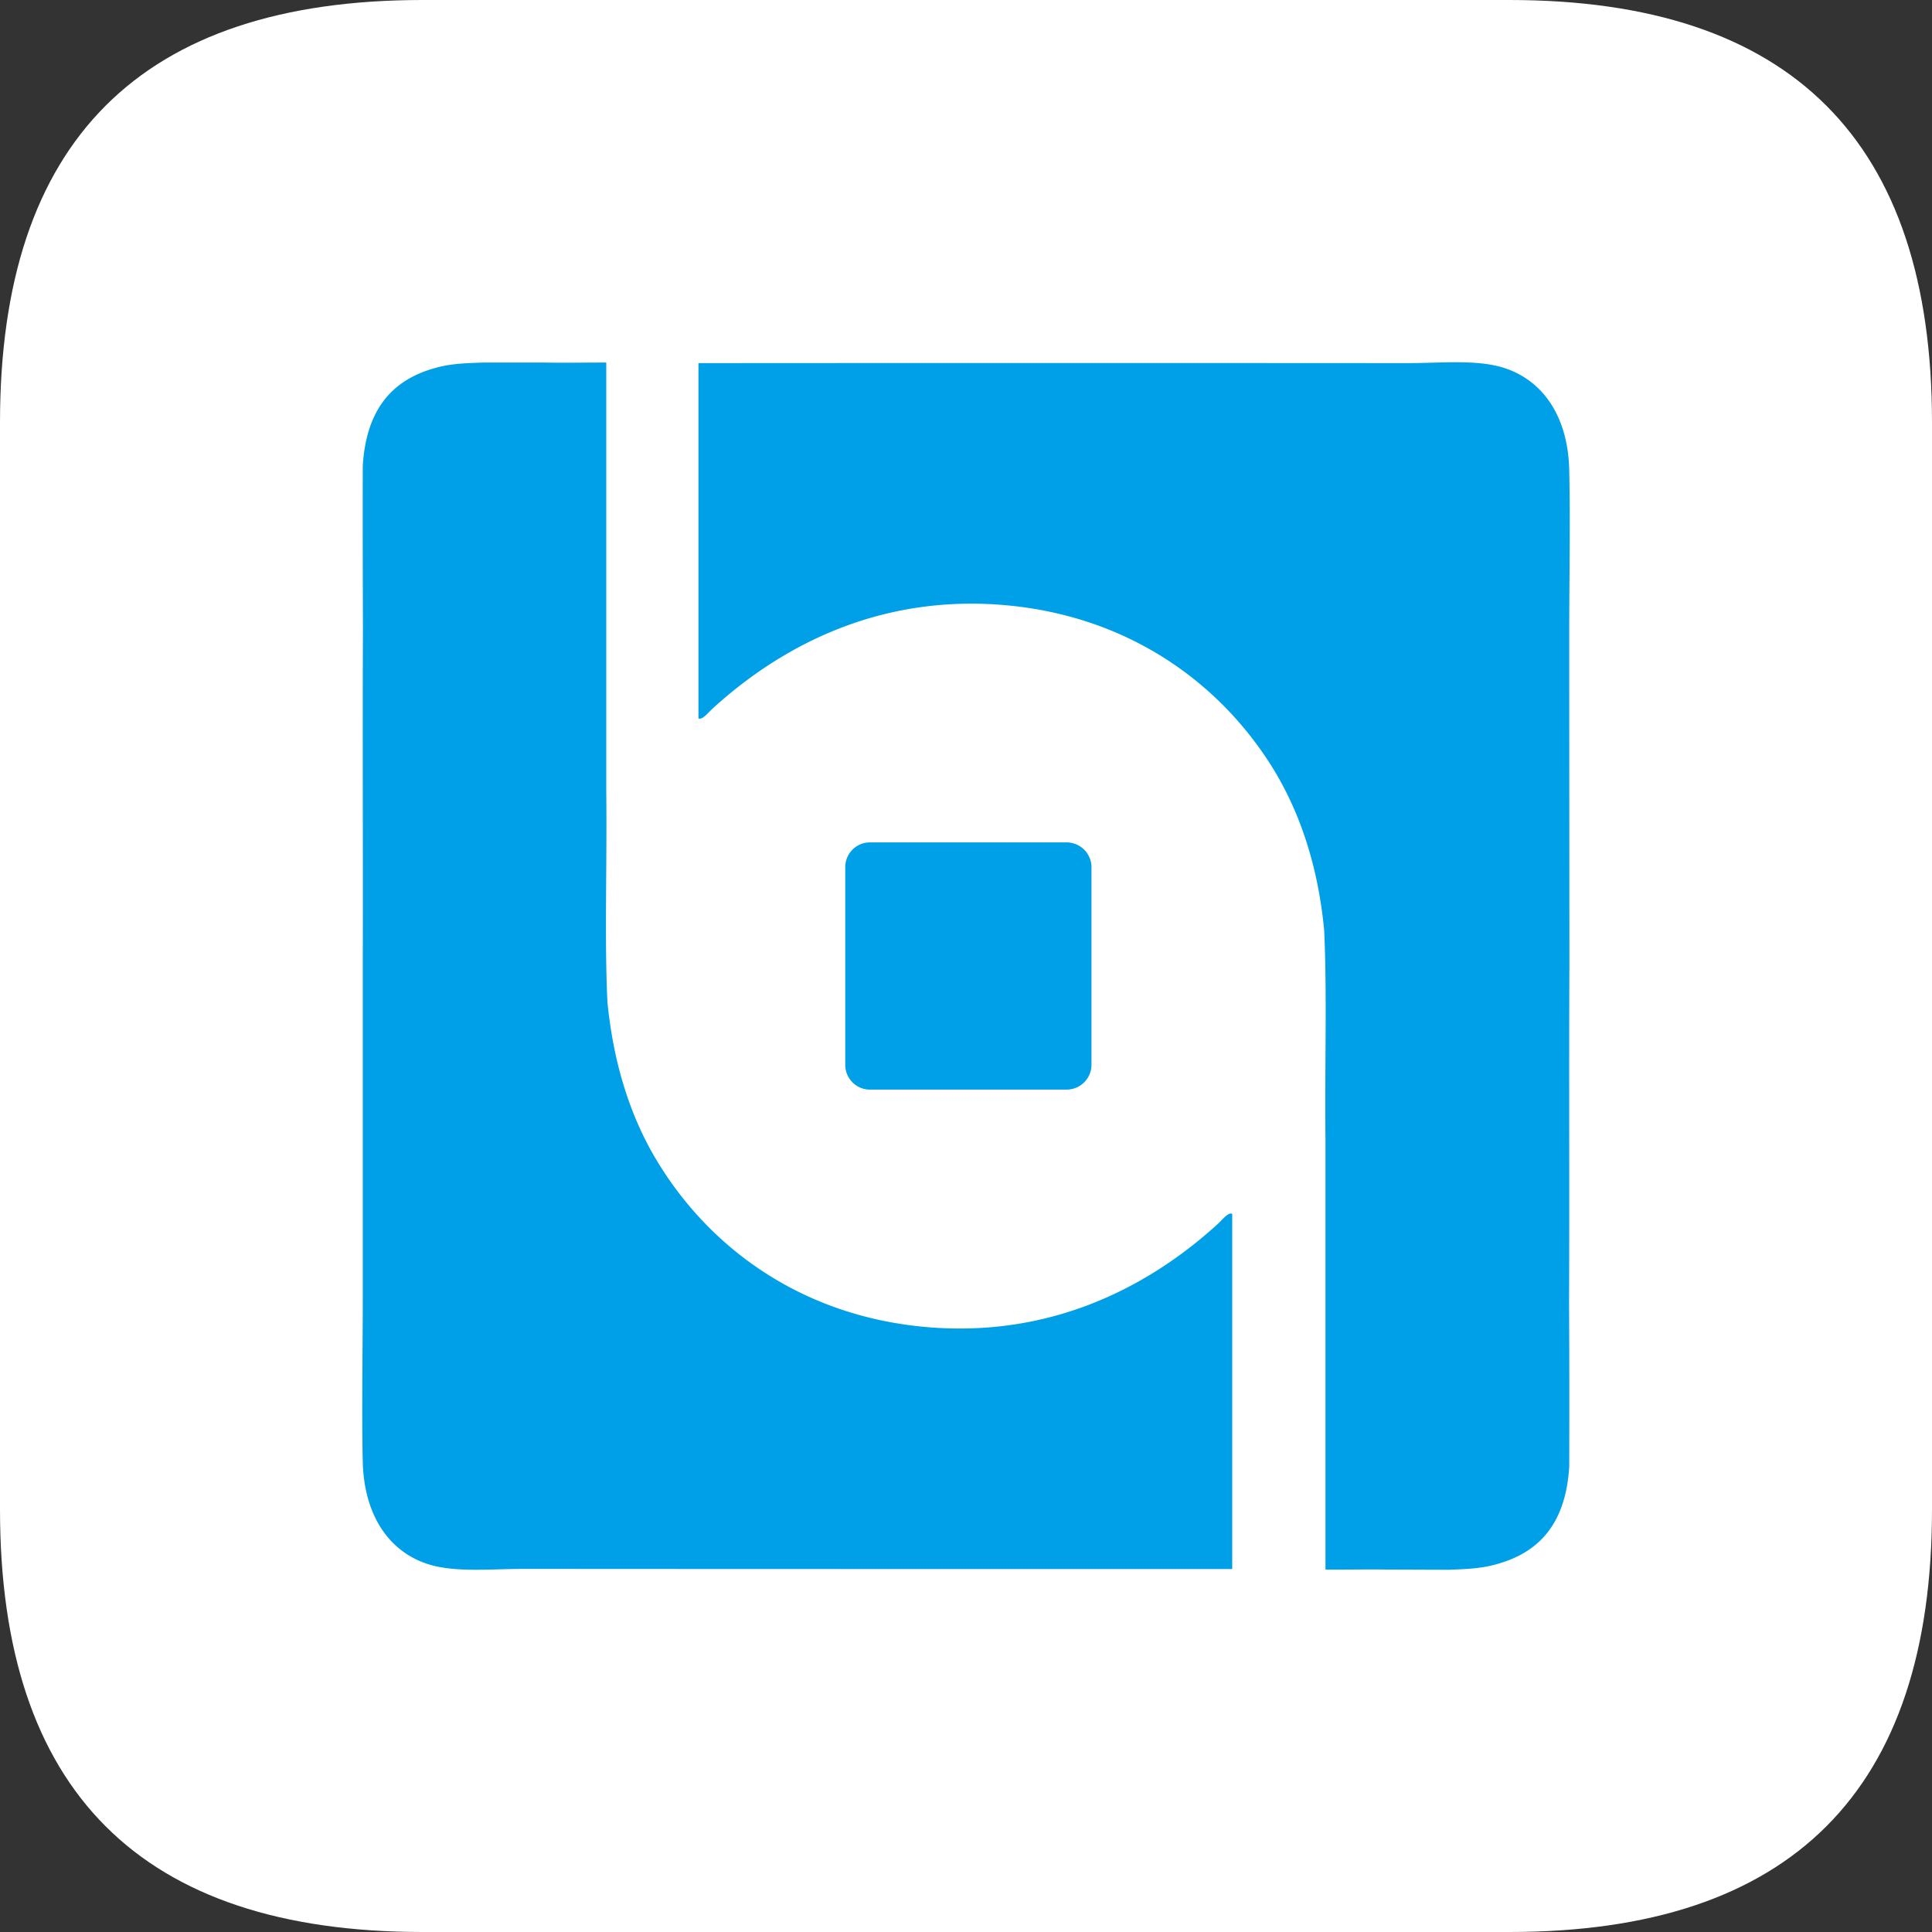
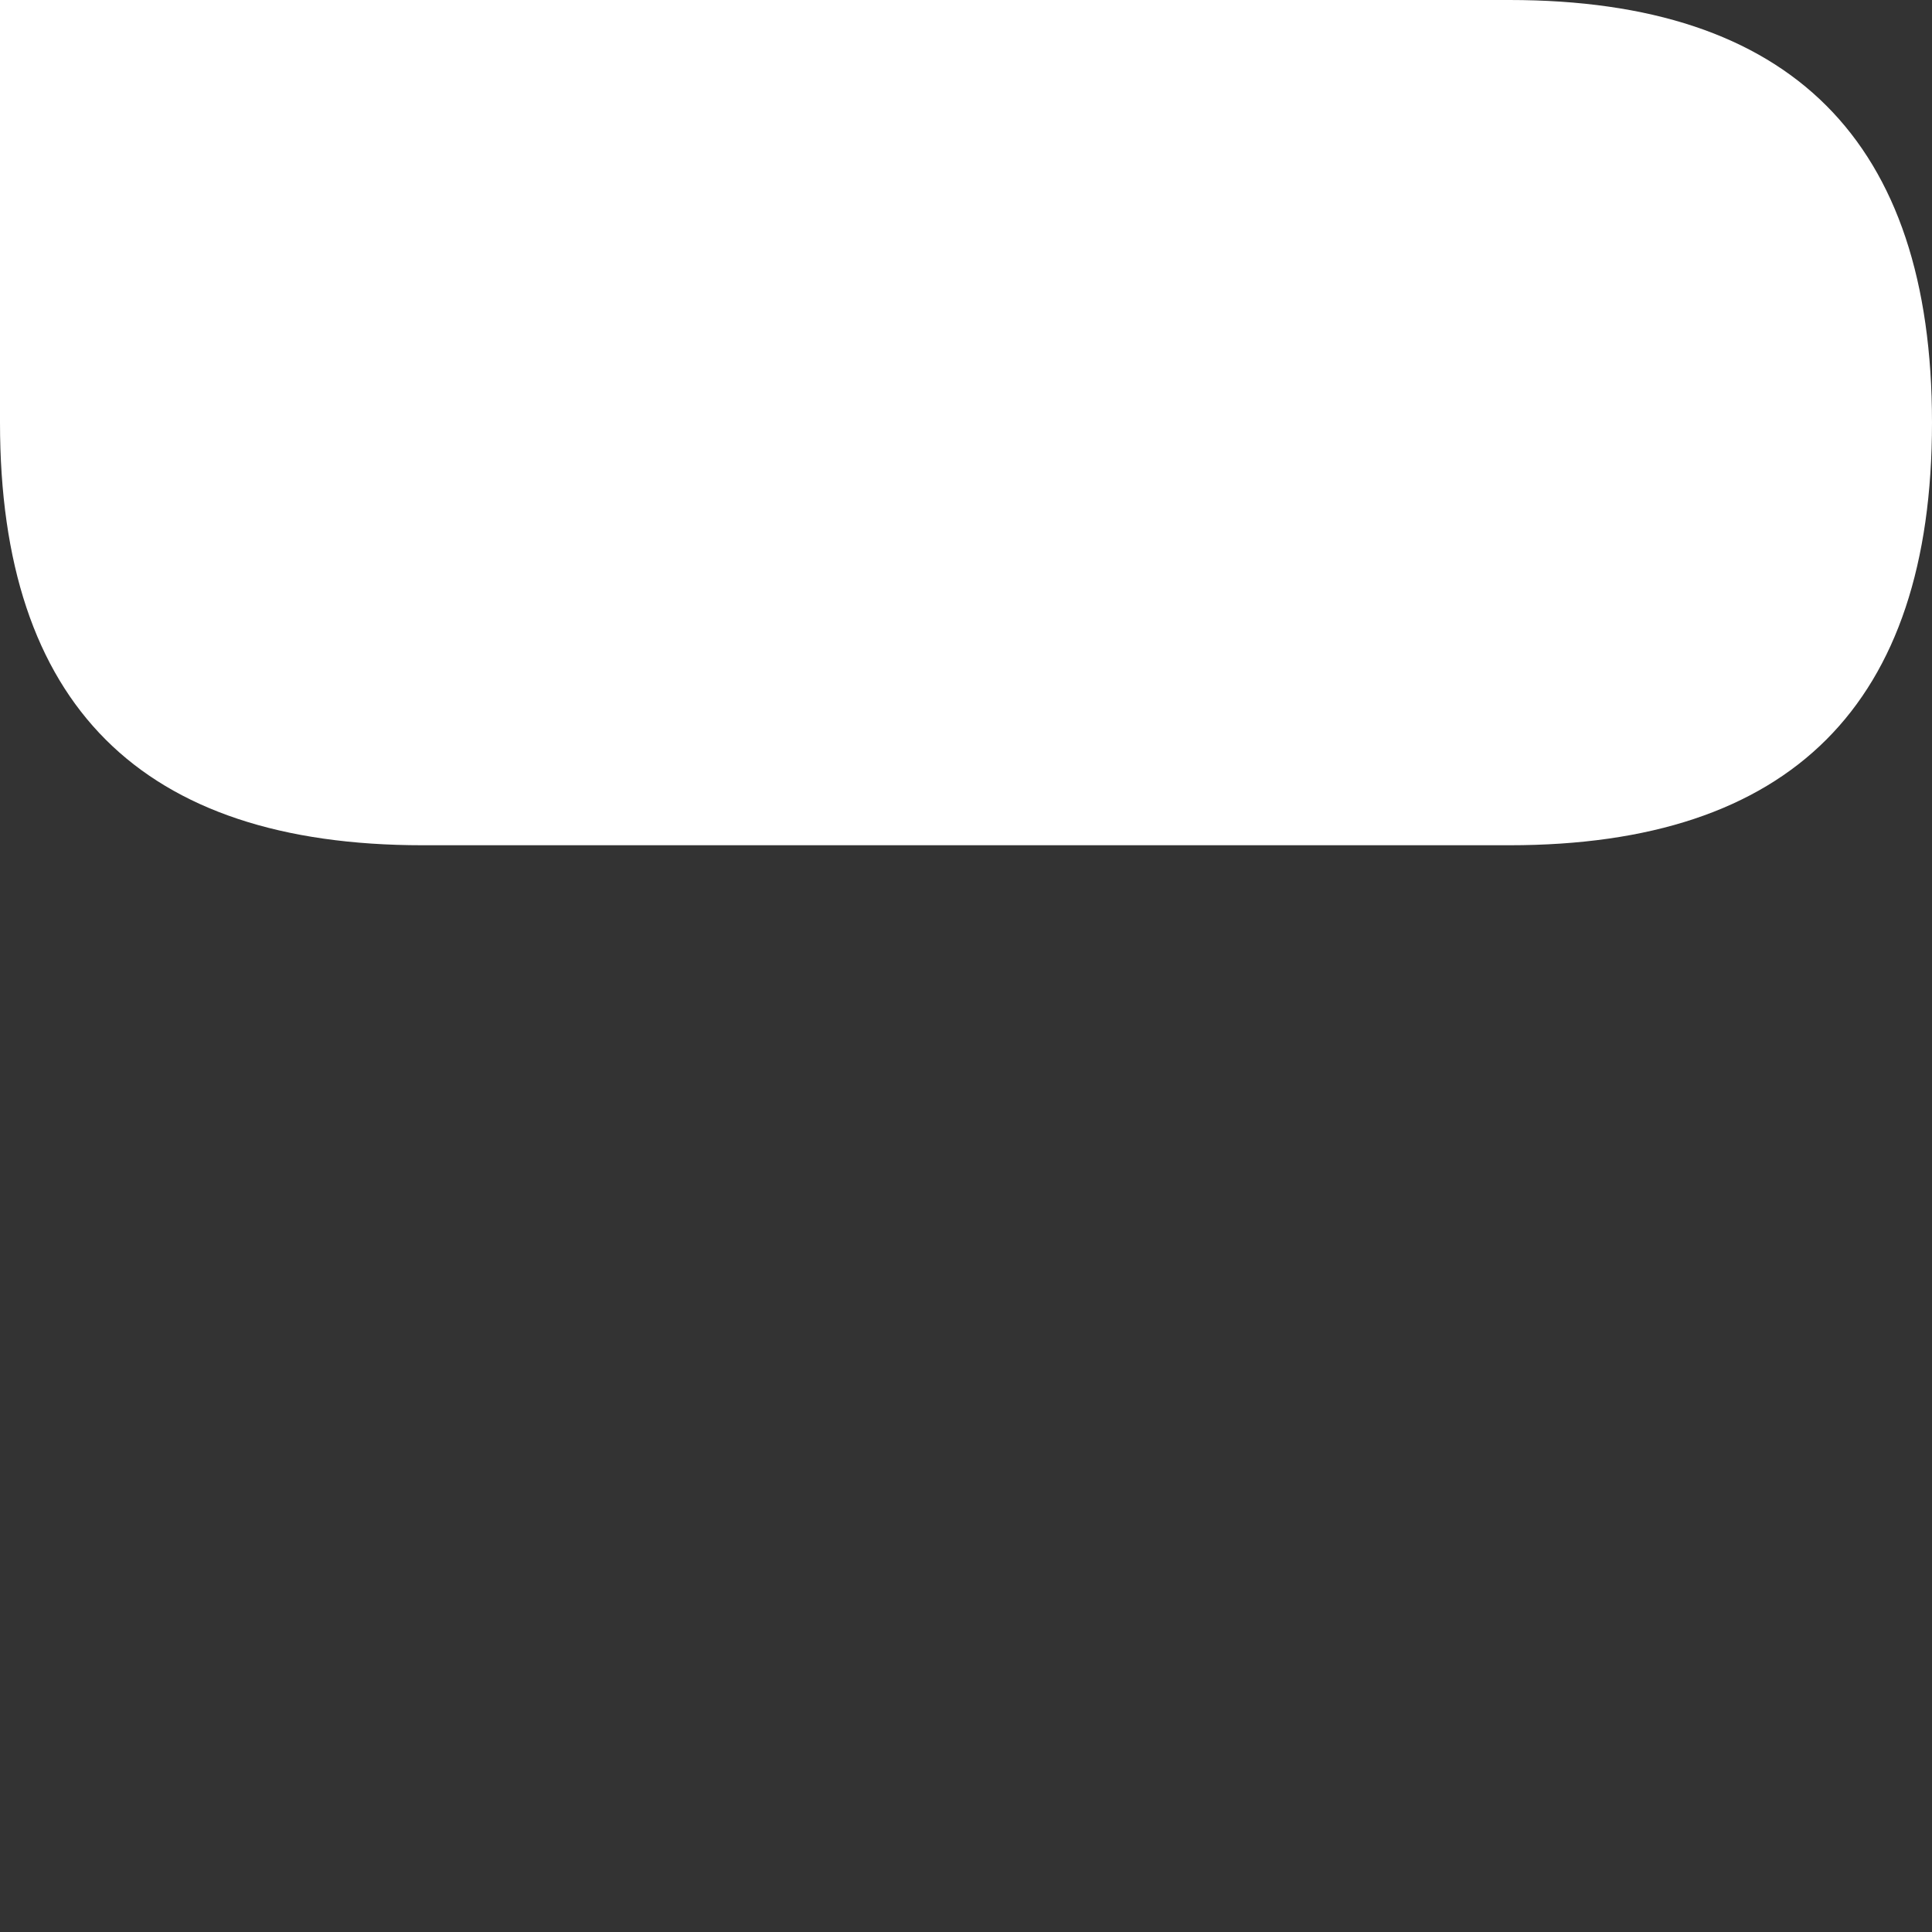
<svg xmlns="http://www.w3.org/2000/svg" viewBox="0 0 1024 1024" version="1.1">
  <rect x="0" y="0" width="1024" height="1024" fill="#333333" stroke="none" />
-   <path d="M0 0m224 0l576 0q224 0 224 224l0 576q0 224-224 224l-576 0q-224 0-224-224l0-576q0-224 224-224Z" fill="#FFFFFF" />
-   <path d="M797.008 194.952c20.6 6.5 34.096 25.64 34.716 54.216 0.62 26.616 0 57.952 0 87.776 0 60.448 0.088 117.956 0.088 176.356-0.264 57.772 0.088 117.776-0.176 176.888 0.176 28.752 0.176 60.356 0.088 87.152-1.776 29.112-14.92 45.044-37.912 51.544-7.992 2.4-15.804 2.76-25.752 3.116-10.652 0-21.576-0.092-32.228-0.092-10.744-0.176-21.756 0.092-33.296 0v-227.452c-0.444-40.416 0.888-77.804-0.712-111.544-3.196-33.296-12.52-62.136-27.612-86.44-28.412-45.4-76.892-80.032-141.532-85.728-68.188-5.968-120.132 22.968-155.024 54.84-2.4 2.22-5.416 6.14-7.46 5.16v-188.28c123.684-0.092 252.608-0.092 375.844 0 17.848 0 36.672-2.052 50.968 2.488z m-508.916-2.788c10.64 0.176 21.72 0 33.24 0v227.424c0.444 40.412-0.976 77.8 0.62 111.536 3.28 33.288 12.5 62.22 27.656 86.428 28.276 45.4 76.672 80.112 141.288 85.808 68.076 5.964 119.928-22.96 154.76-54.832 2.396-2.224 5.408-6.228 7.448-5.16v188.26h-124.812c-83.832-0.012-168.372-0.028-250.392-0.088-17.816 0-36.696 2.048-50.968-2.492-20.476-6.5-33.948-25.548-34.656-54.208-0.62-26.528 0-57.86 0-87.768v-176.244c0.176-57.86-0.176-117.852 0.088-176.96-0.088-28.748-0.176-60.26-0.088-87.14 1.86-29.02 14.892-45.04 37.848-51.54 8.068-2.4 15.776-2.668 25.704-3.024h32.264z m277.288 254.324a13.188 13.188 0 0 1 13.128 13.14v104.744a13.188 13.188 0 0 1-13.128 13.14H461.04c-7.188 0-13.044-5.9-13.044-13.14v-104.744c0-7.24 5.856-13.14 13.04-13.14h104.34z" fill="#00A0E8" />
+   <path d="M0 0m224 0l576 0q224 0 224 224q0 224-224 224l-576 0q-224 0-224-224l0-576q0-224 224-224Z" fill="#FFFFFF" />
</svg>